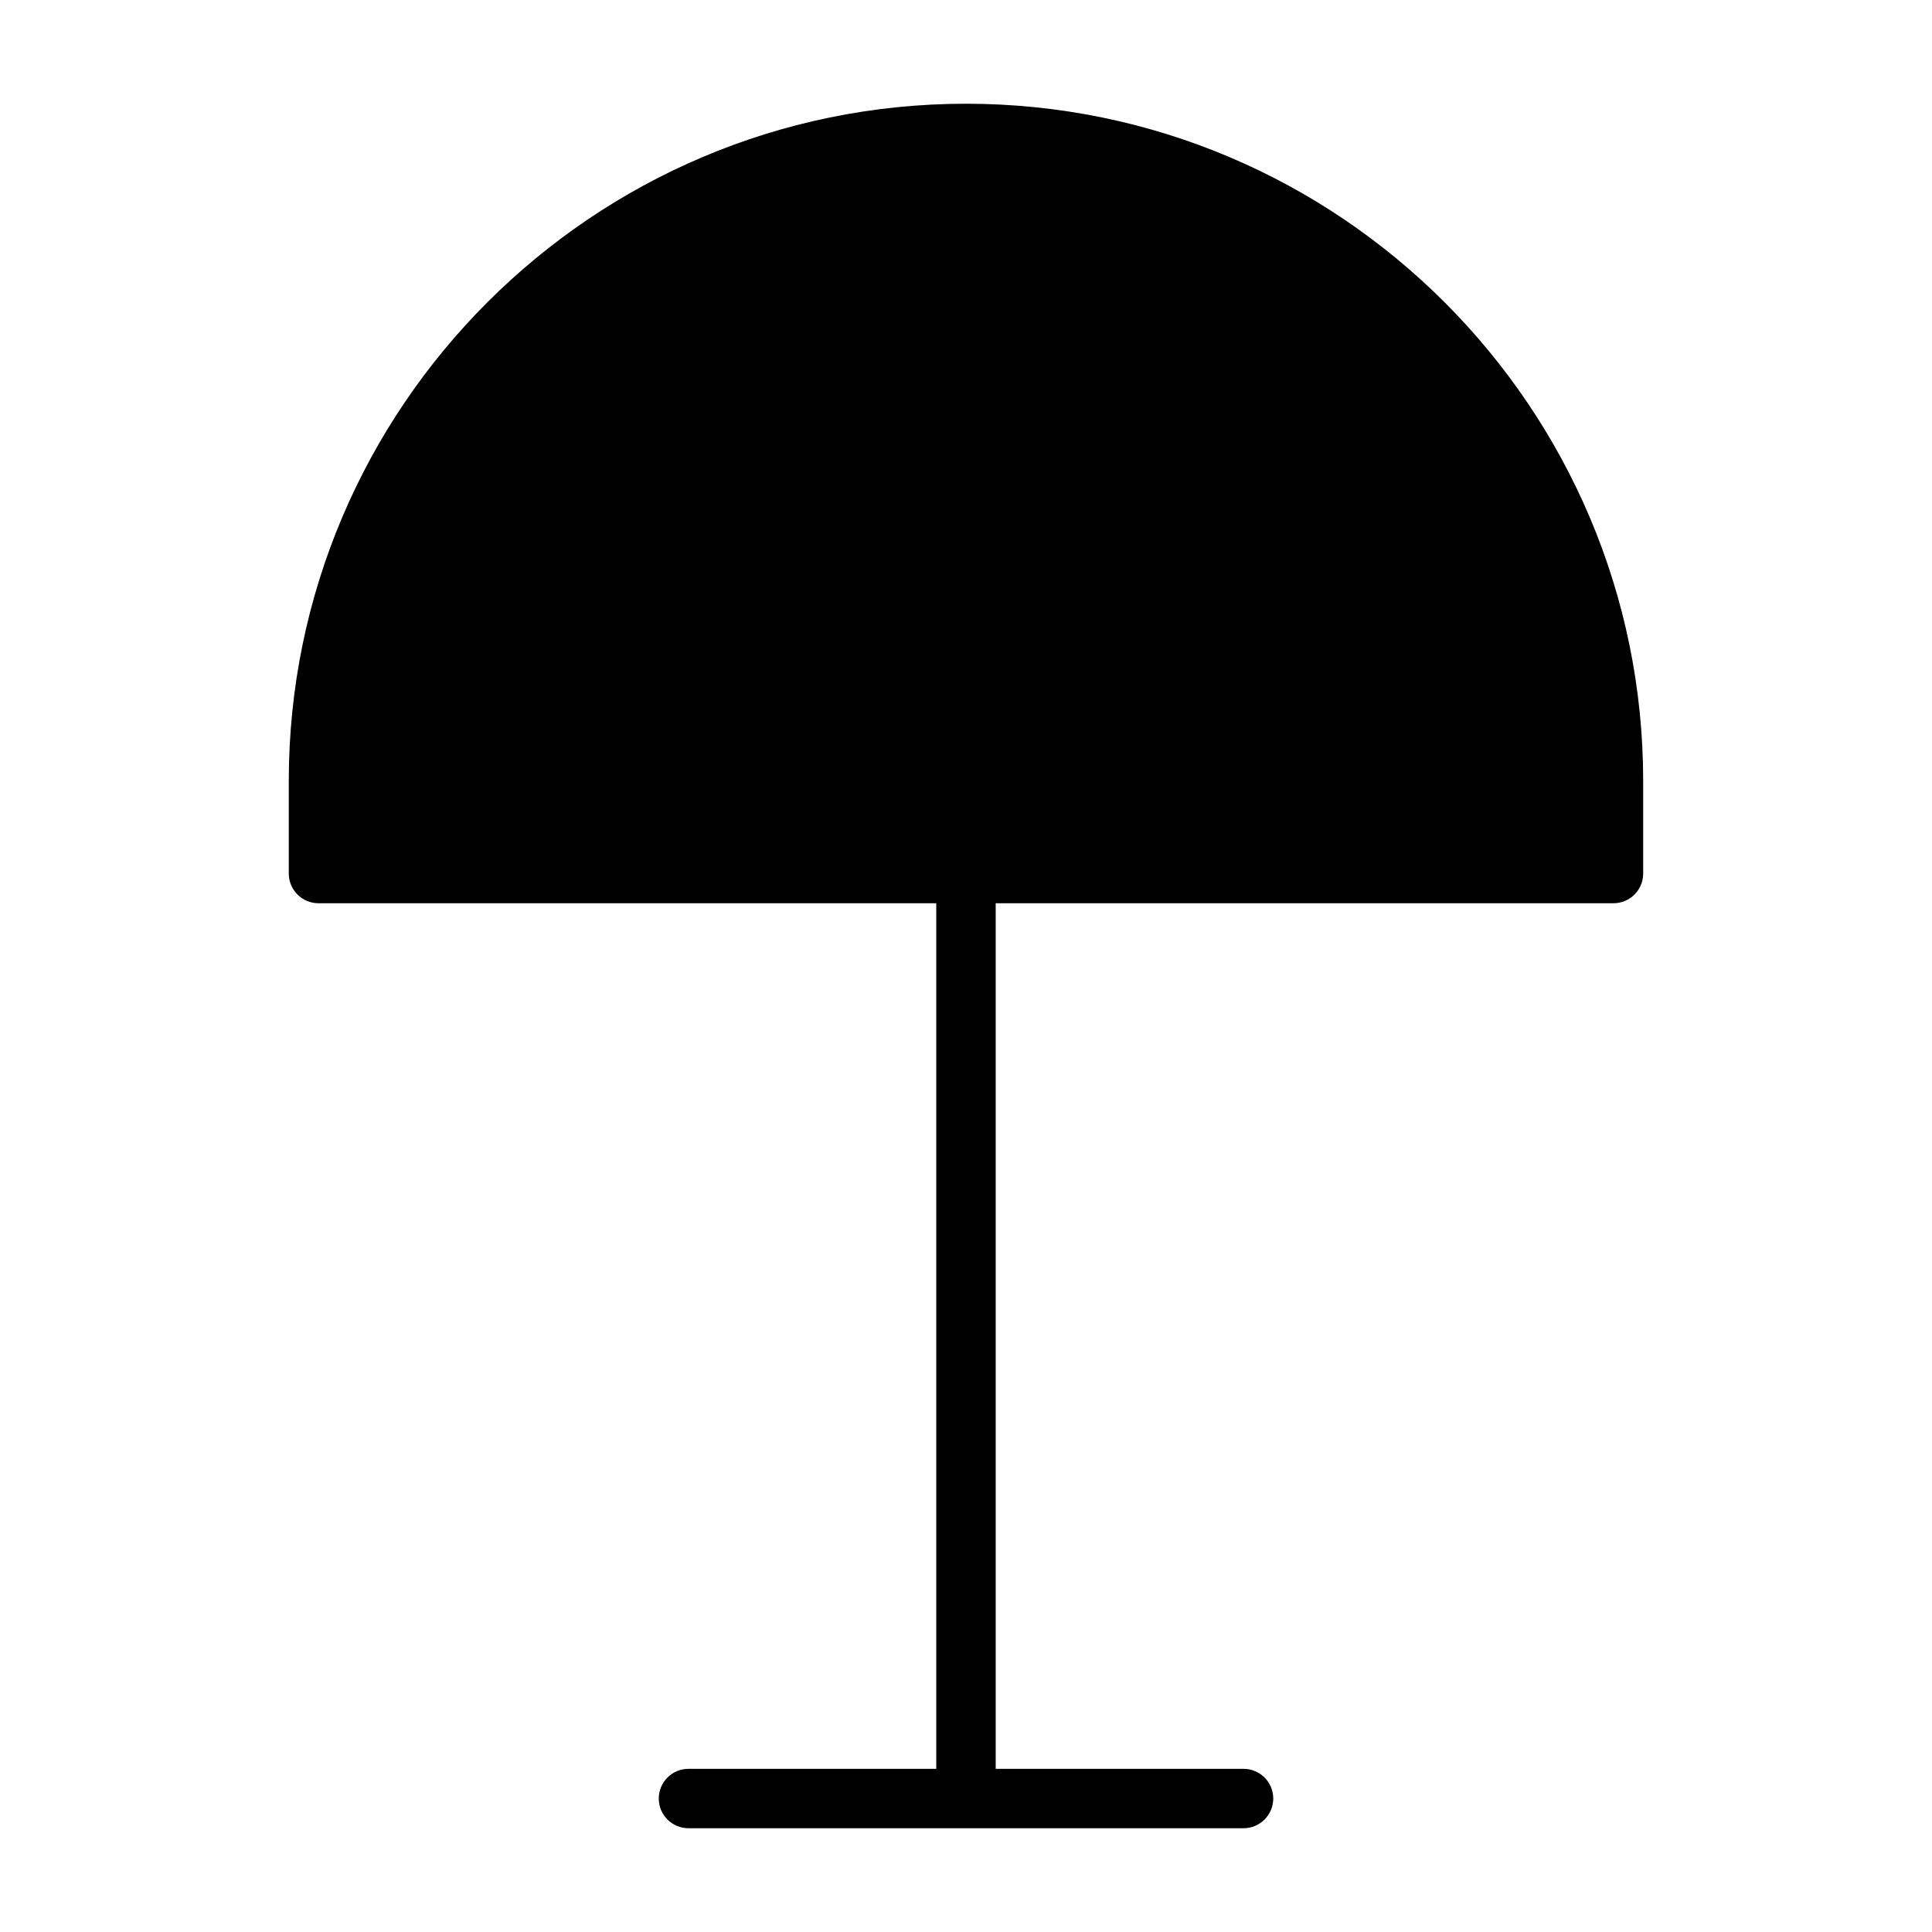
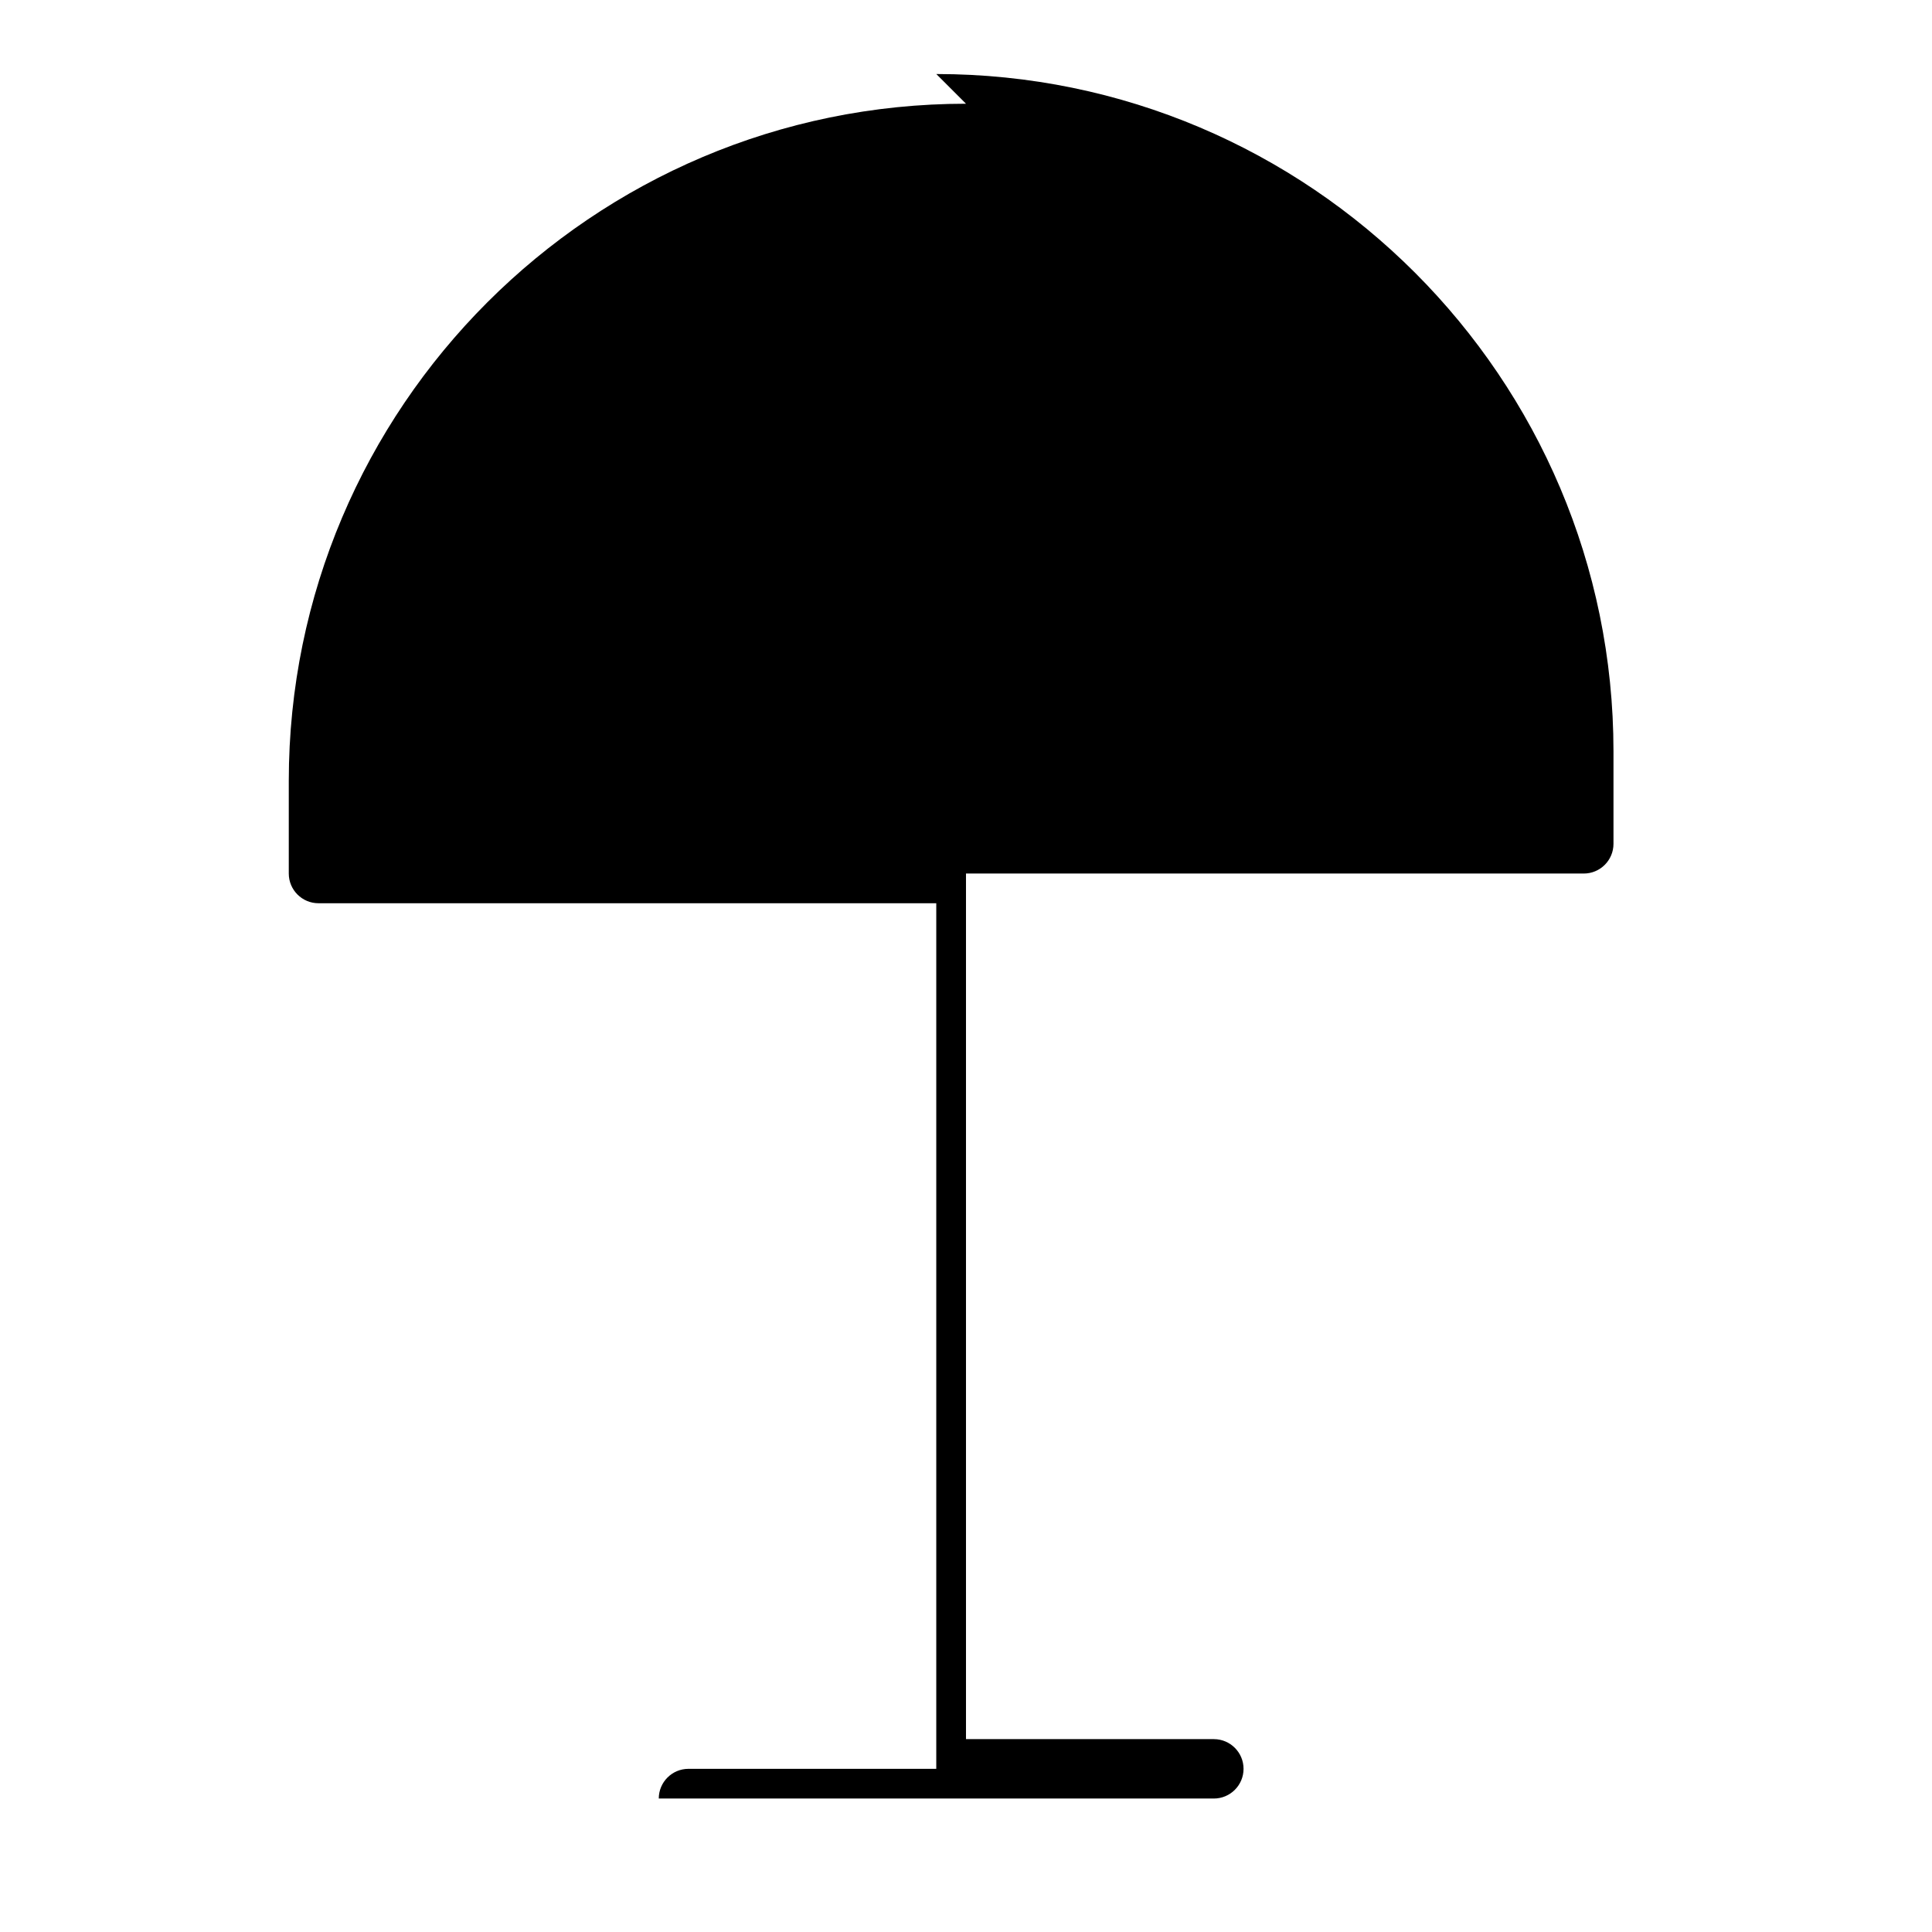
<svg xmlns="http://www.w3.org/2000/svg" fill="#000000" width="800px" height="800px" version="1.1" viewBox="144 144 512 512">
-   <path d="m400 171.49c-98.969 0-179.47 80.516-179.47 179.48v24.527c0 4.344 3.527 7.871 7.871 7.871h163.72v229.39h-65.668c-4.344 0-7.871 3.527-7.871 7.871s3.527 7.871 7.871 7.871h147.1c4.344 0 7.871-3.527 7.871-7.871s-3.527-7.871-7.871-7.871h-65.684v-229.39h163.72c4.344 0 7.871-3.527 7.871-7.871v-24.527c0-98.969-80.5-179.48-179.46-179.48z" />
+   <path d="m400 171.49c-98.969 0-179.47 80.516-179.47 179.48v24.527c0 4.344 3.527 7.871 7.871 7.871h163.72v229.39h-65.668c-4.344 0-7.871 3.527-7.871 7.871h147.1c4.344 0 7.871-3.527 7.871-7.871s-3.527-7.871-7.871-7.871h-65.684v-229.39h163.72c4.344 0 7.871-3.527 7.871-7.871v-24.527c0-98.969-80.5-179.48-179.46-179.48z" />
</svg>